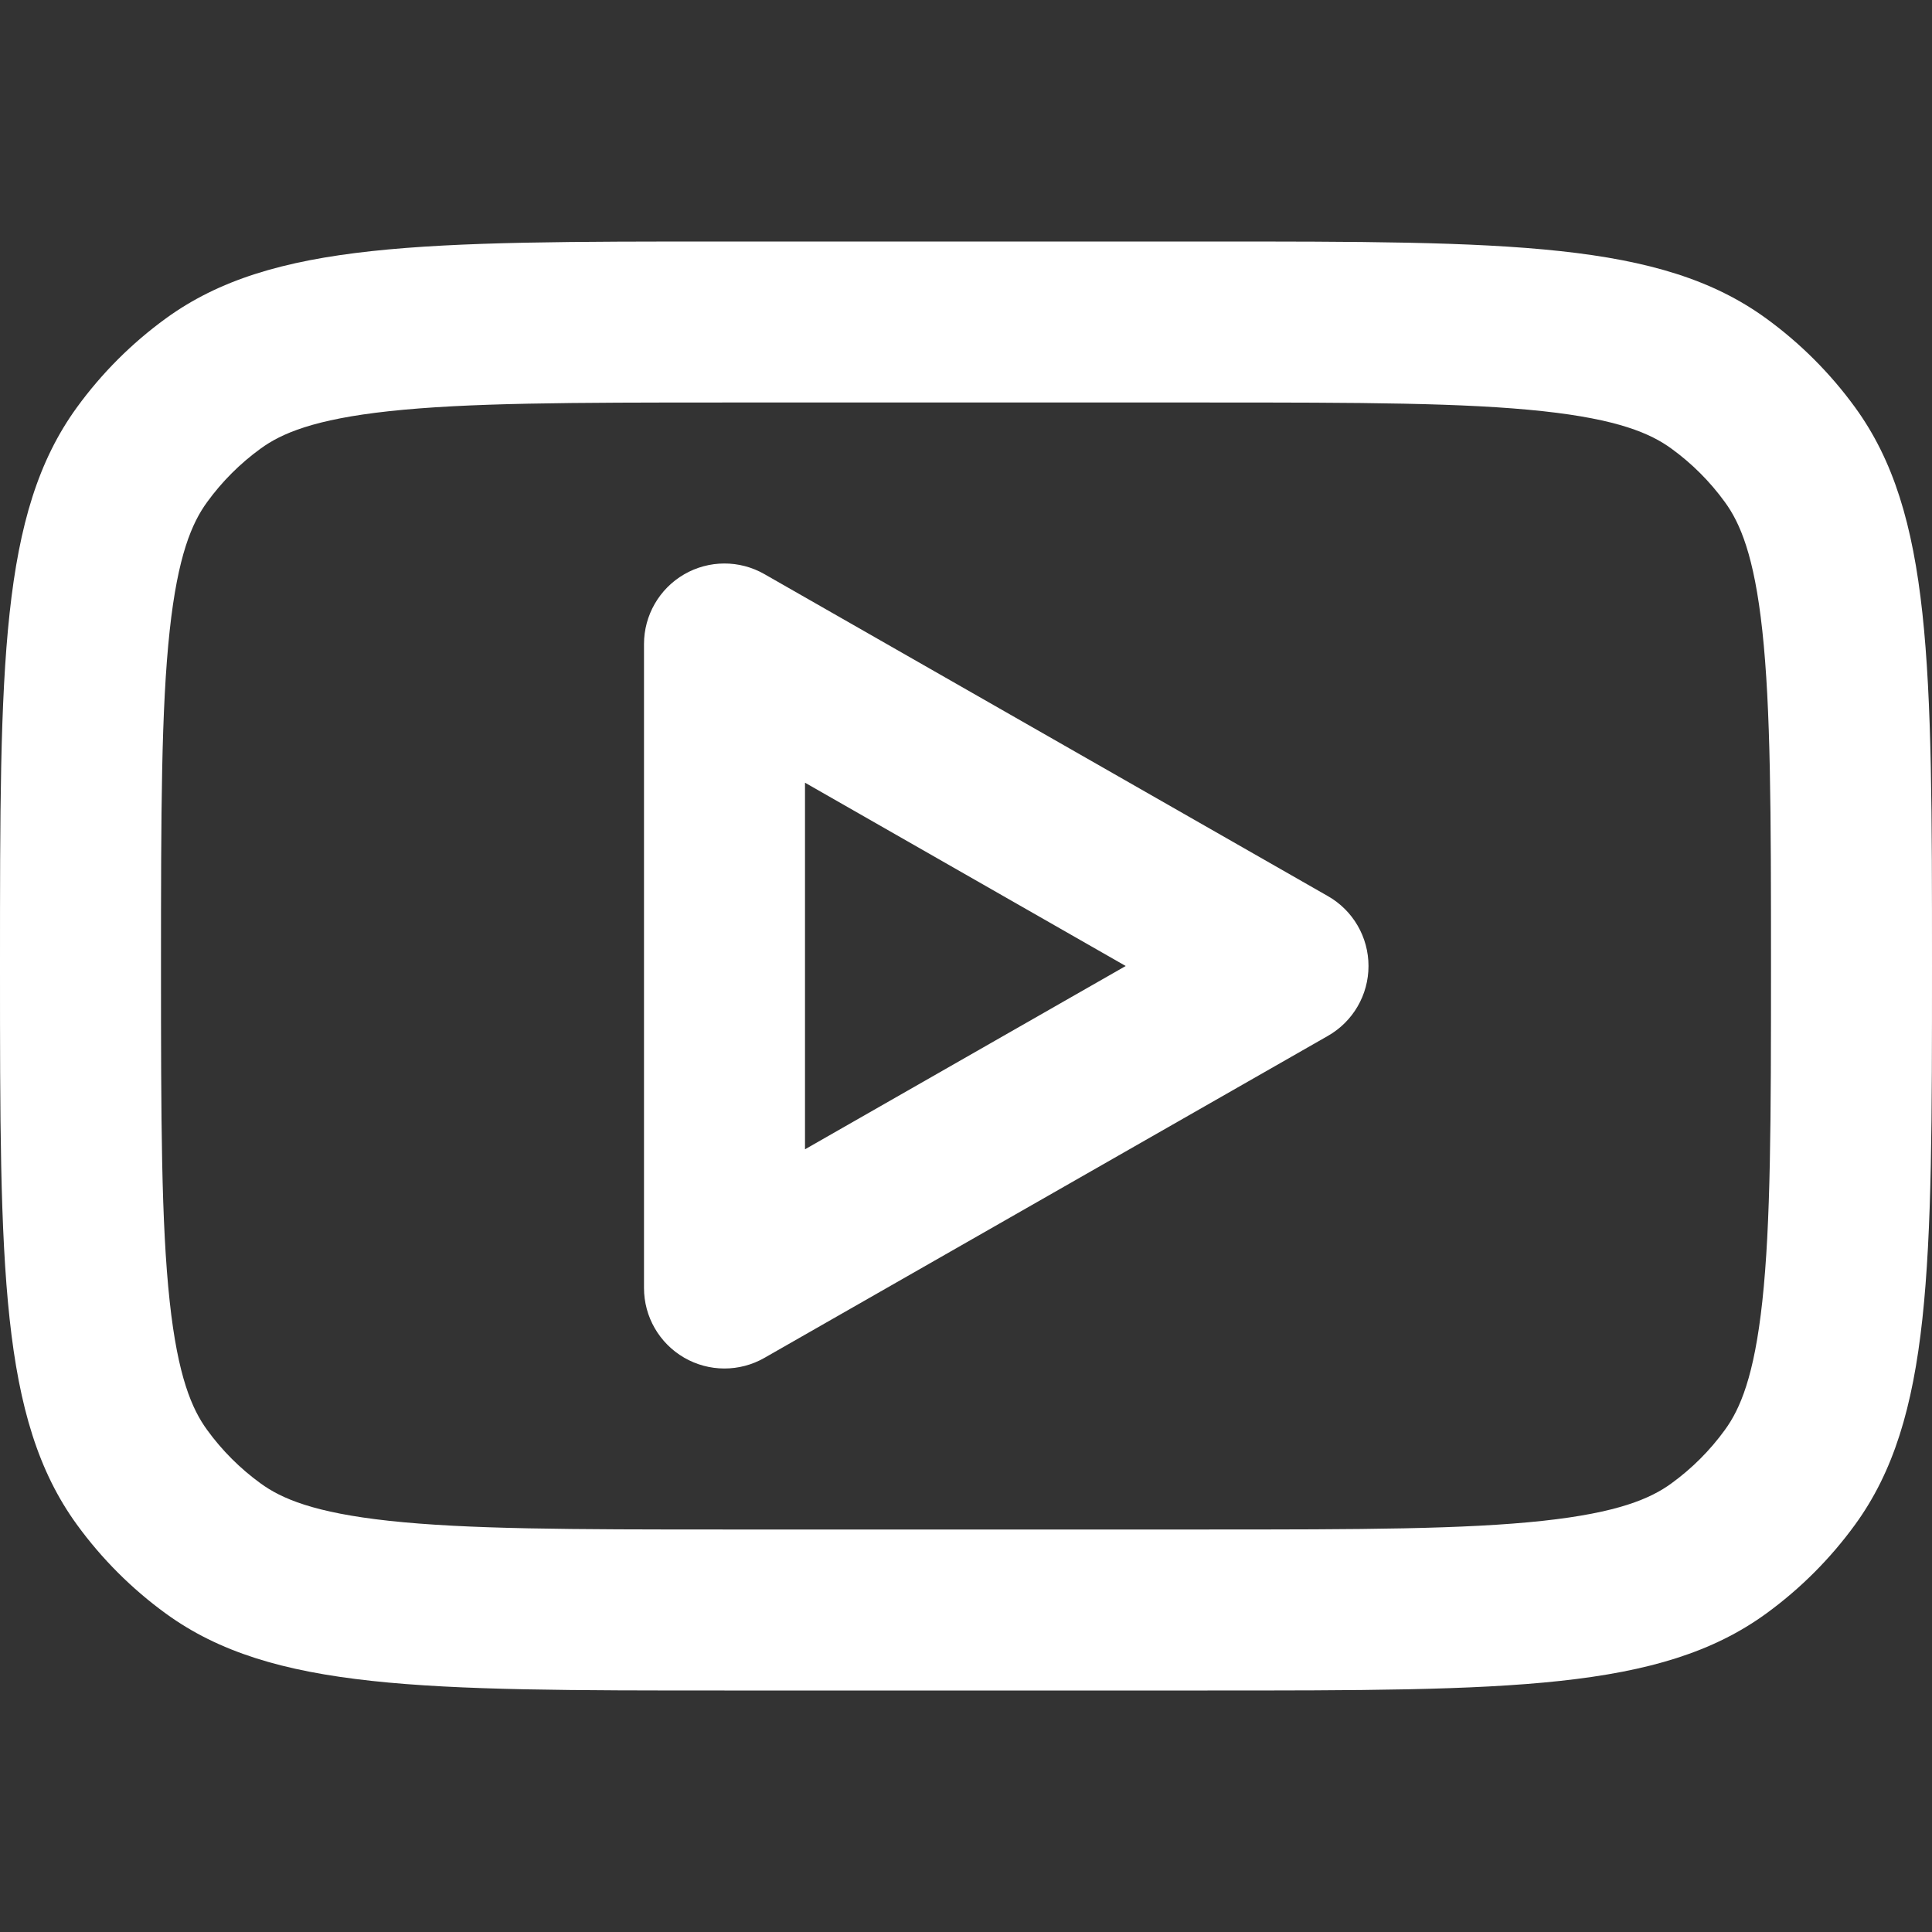
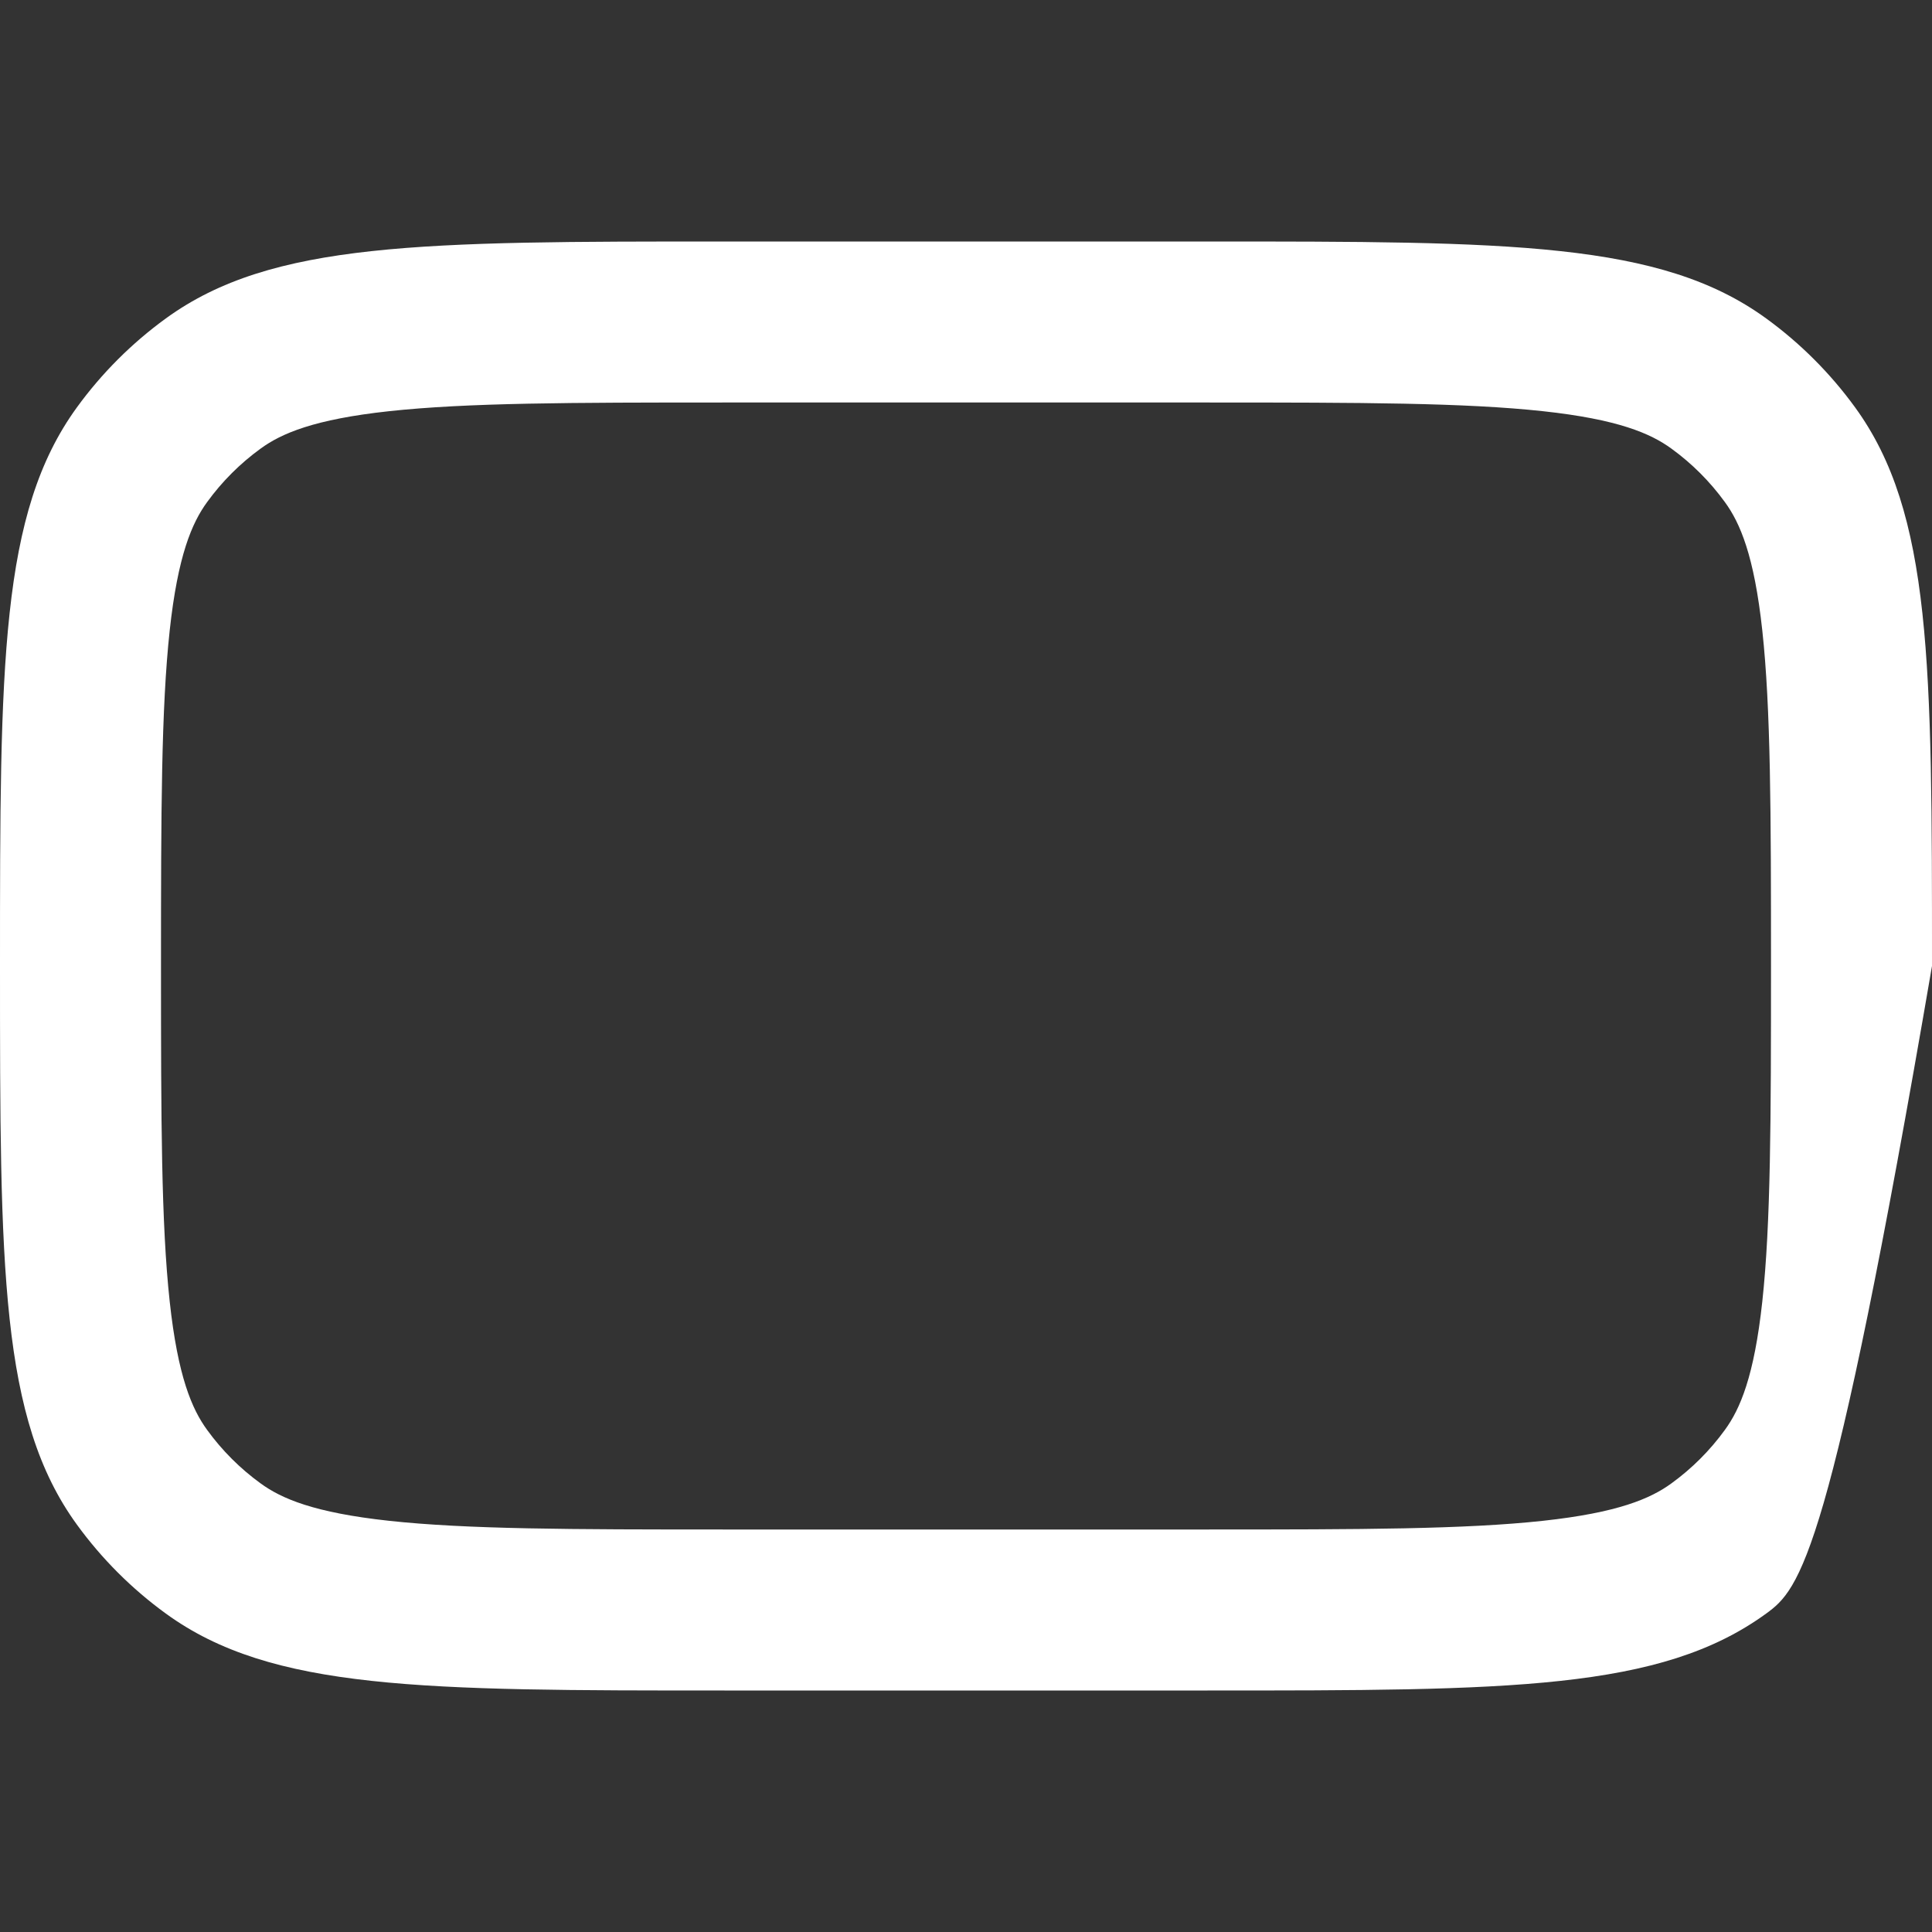
<svg xmlns="http://www.w3.org/2000/svg" width="25px" height="25px" viewBox="0 0 24 24" fill="#fff">
  <rect x="0" y="0" width="24" height="24" fill="#333333" stroke="none" />
-   <path fill-rule="evenodd" clip-rule="evenodd" d="M9.496 7.132C9.187 6.955 8.806 6.956 8.498 7.135C8.19 7.314 8 7.644 8 8V16C8 16.357 8.19 16.686 8.498 16.865C8.806 17.044 9.187 17.045 9.496 16.868L16.496 12.868C16.808 12.69 17 12.359 17 12C17 11.641 16.808 11.31 16.496 11.132L9.496 7.132ZM13.984 12L10 14.277V9.723L13.984 12Z" fill="#fff" />
-   <path fill-rule="evenodd" clip-rule="evenodd" d="M0 12C0 8.25 0 6.375 0.955 5.061C1.263 4.637 1.637 4.263 2.061 3.955C3.375 3 5.25 3 9 3H15C18.75 3 20.625 3 21.939 3.955C22.363 4.263 22.737 4.637 23.045 5.061C24 6.375 24 8.25 24 12C24 15.75 24 17.625 23.045 18.939C22.737 19.363 22.363 19.737 21.939 20.045C20.625 21 18.75 21 15 21H9C5.25 21 3.375 21 2.061 20.045C1.637 19.737 1.263 19.363 0.955 18.939C0 17.625 0 15.75 0 12ZM9 5H15C16.919 5 18.198 5.003 19.167 5.108C20.099 5.209 20.504 5.384 20.763 5.573C21.018 5.758 21.242 5.982 21.427 6.237C21.616 6.496 21.791 6.901 21.892 7.833C21.997 8.802 22 10.081 22 12C22 13.919 21.997 15.198 21.892 16.167C21.791 17.099 21.616 17.504 21.427 17.763C21.242 18.018 21.018 18.242 20.763 18.427C20.504 18.616 20.099 18.791 19.167 18.892C18.198 18.997 16.919 19 15 19H9C7.081 19 5.802 18.997 4.833 18.892C3.901 18.791 3.496 18.616 3.237 18.427C2.982 18.242 2.758 18.018 2.573 17.763C2.384 17.504 2.209 17.099 2.108 16.167C2.003 15.198 2 13.919 2 12C2 10.081 2.003 8.802 2.108 7.833C2.209 6.901 2.384 6.496 2.573 6.237C2.758 5.982 2.982 5.758 3.237 5.573C3.496 5.384 3.901 5.209 4.833 5.108C5.802 5.003 7.081 5 9 5Z" fill="#fff" />
+   <path fill-rule="evenodd" clip-rule="evenodd" d="M0 12C0 8.25 0 6.375 0.955 5.061C1.263 4.637 1.637 4.263 2.061 3.955C3.375 3 5.25 3 9 3H15C18.75 3 20.625 3 21.939 3.955C22.363 4.263 22.737 4.637 23.045 5.061C24 6.375 24 8.25 24 12C22.737 19.363 22.363 19.737 21.939 20.045C20.625 21 18.75 21 15 21H9C5.25 21 3.375 21 2.061 20.045C1.637 19.737 1.263 19.363 0.955 18.939C0 17.625 0 15.75 0 12ZM9 5H15C16.919 5 18.198 5.003 19.167 5.108C20.099 5.209 20.504 5.384 20.763 5.573C21.018 5.758 21.242 5.982 21.427 6.237C21.616 6.496 21.791 6.901 21.892 7.833C21.997 8.802 22 10.081 22 12C22 13.919 21.997 15.198 21.892 16.167C21.791 17.099 21.616 17.504 21.427 17.763C21.242 18.018 21.018 18.242 20.763 18.427C20.504 18.616 20.099 18.791 19.167 18.892C18.198 18.997 16.919 19 15 19H9C7.081 19 5.802 18.997 4.833 18.892C3.901 18.791 3.496 18.616 3.237 18.427C2.982 18.242 2.758 18.018 2.573 17.763C2.384 17.504 2.209 17.099 2.108 16.167C2.003 15.198 2 13.919 2 12C2 10.081 2.003 8.802 2.108 7.833C2.209 6.901 2.384 6.496 2.573 6.237C2.758 5.982 2.982 5.758 3.237 5.573C3.496 5.384 3.901 5.209 4.833 5.108C5.802 5.003 7.081 5 9 5Z" fill="#fff" />
</svg>